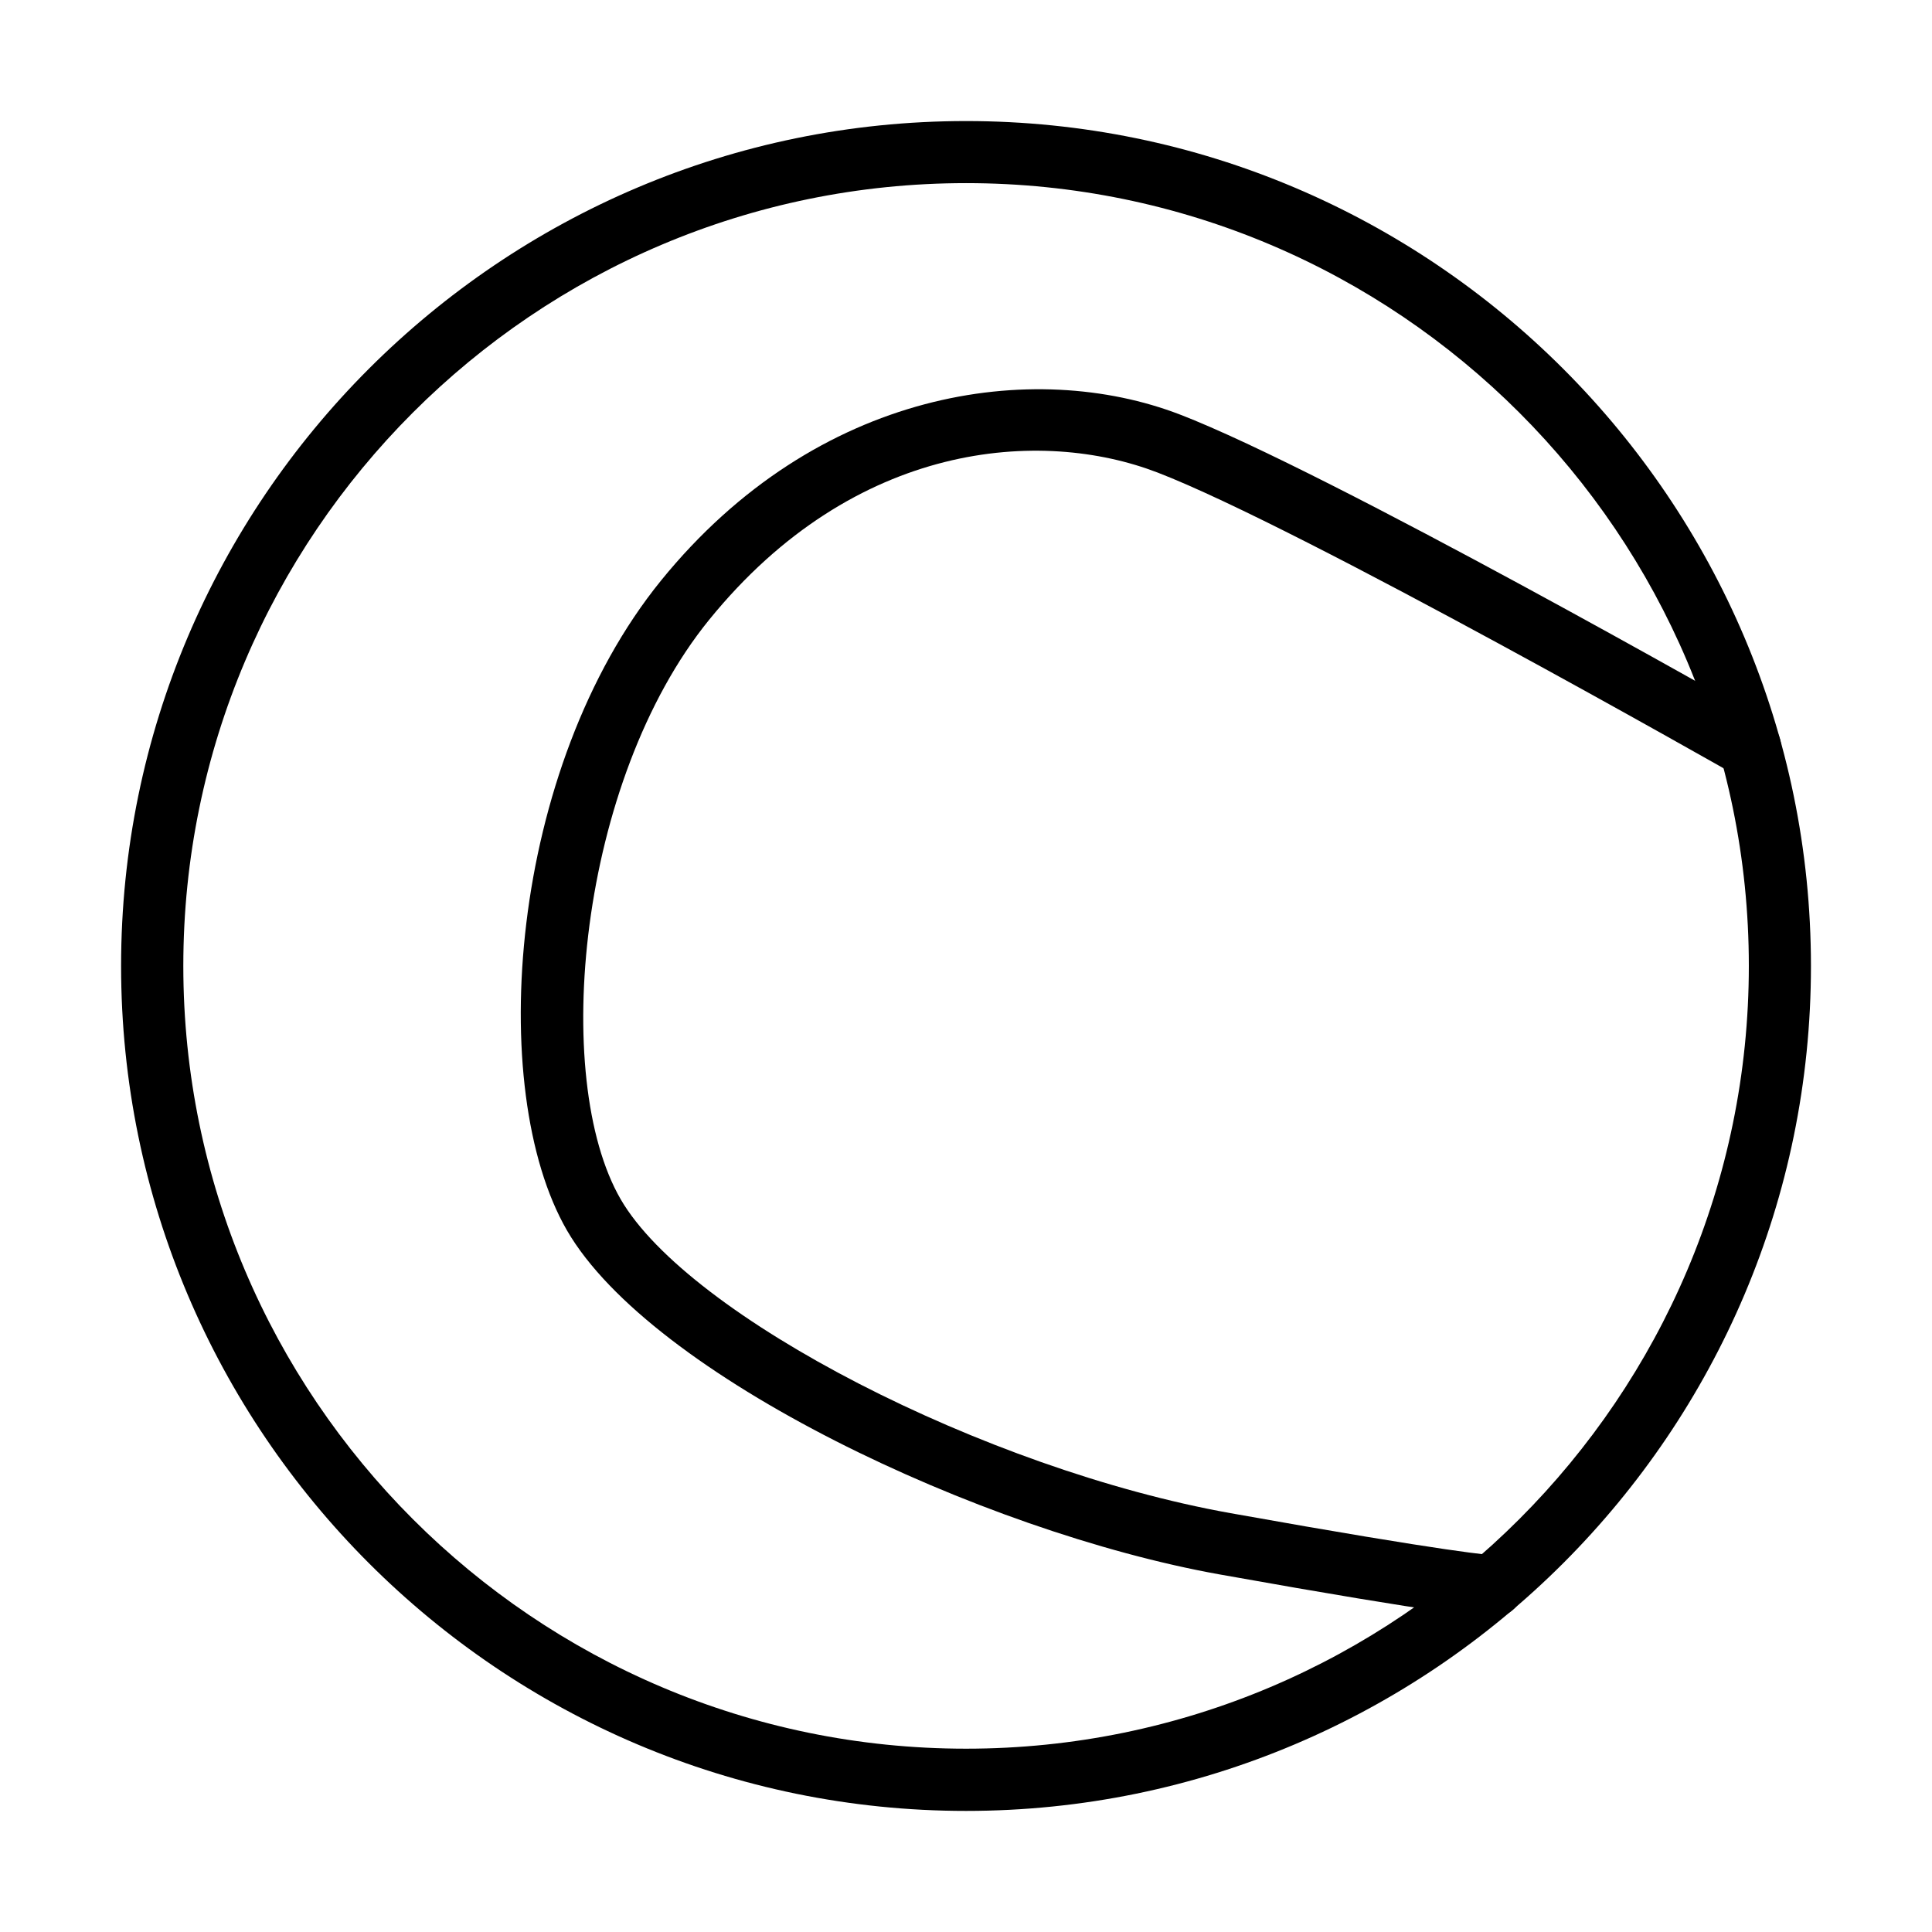
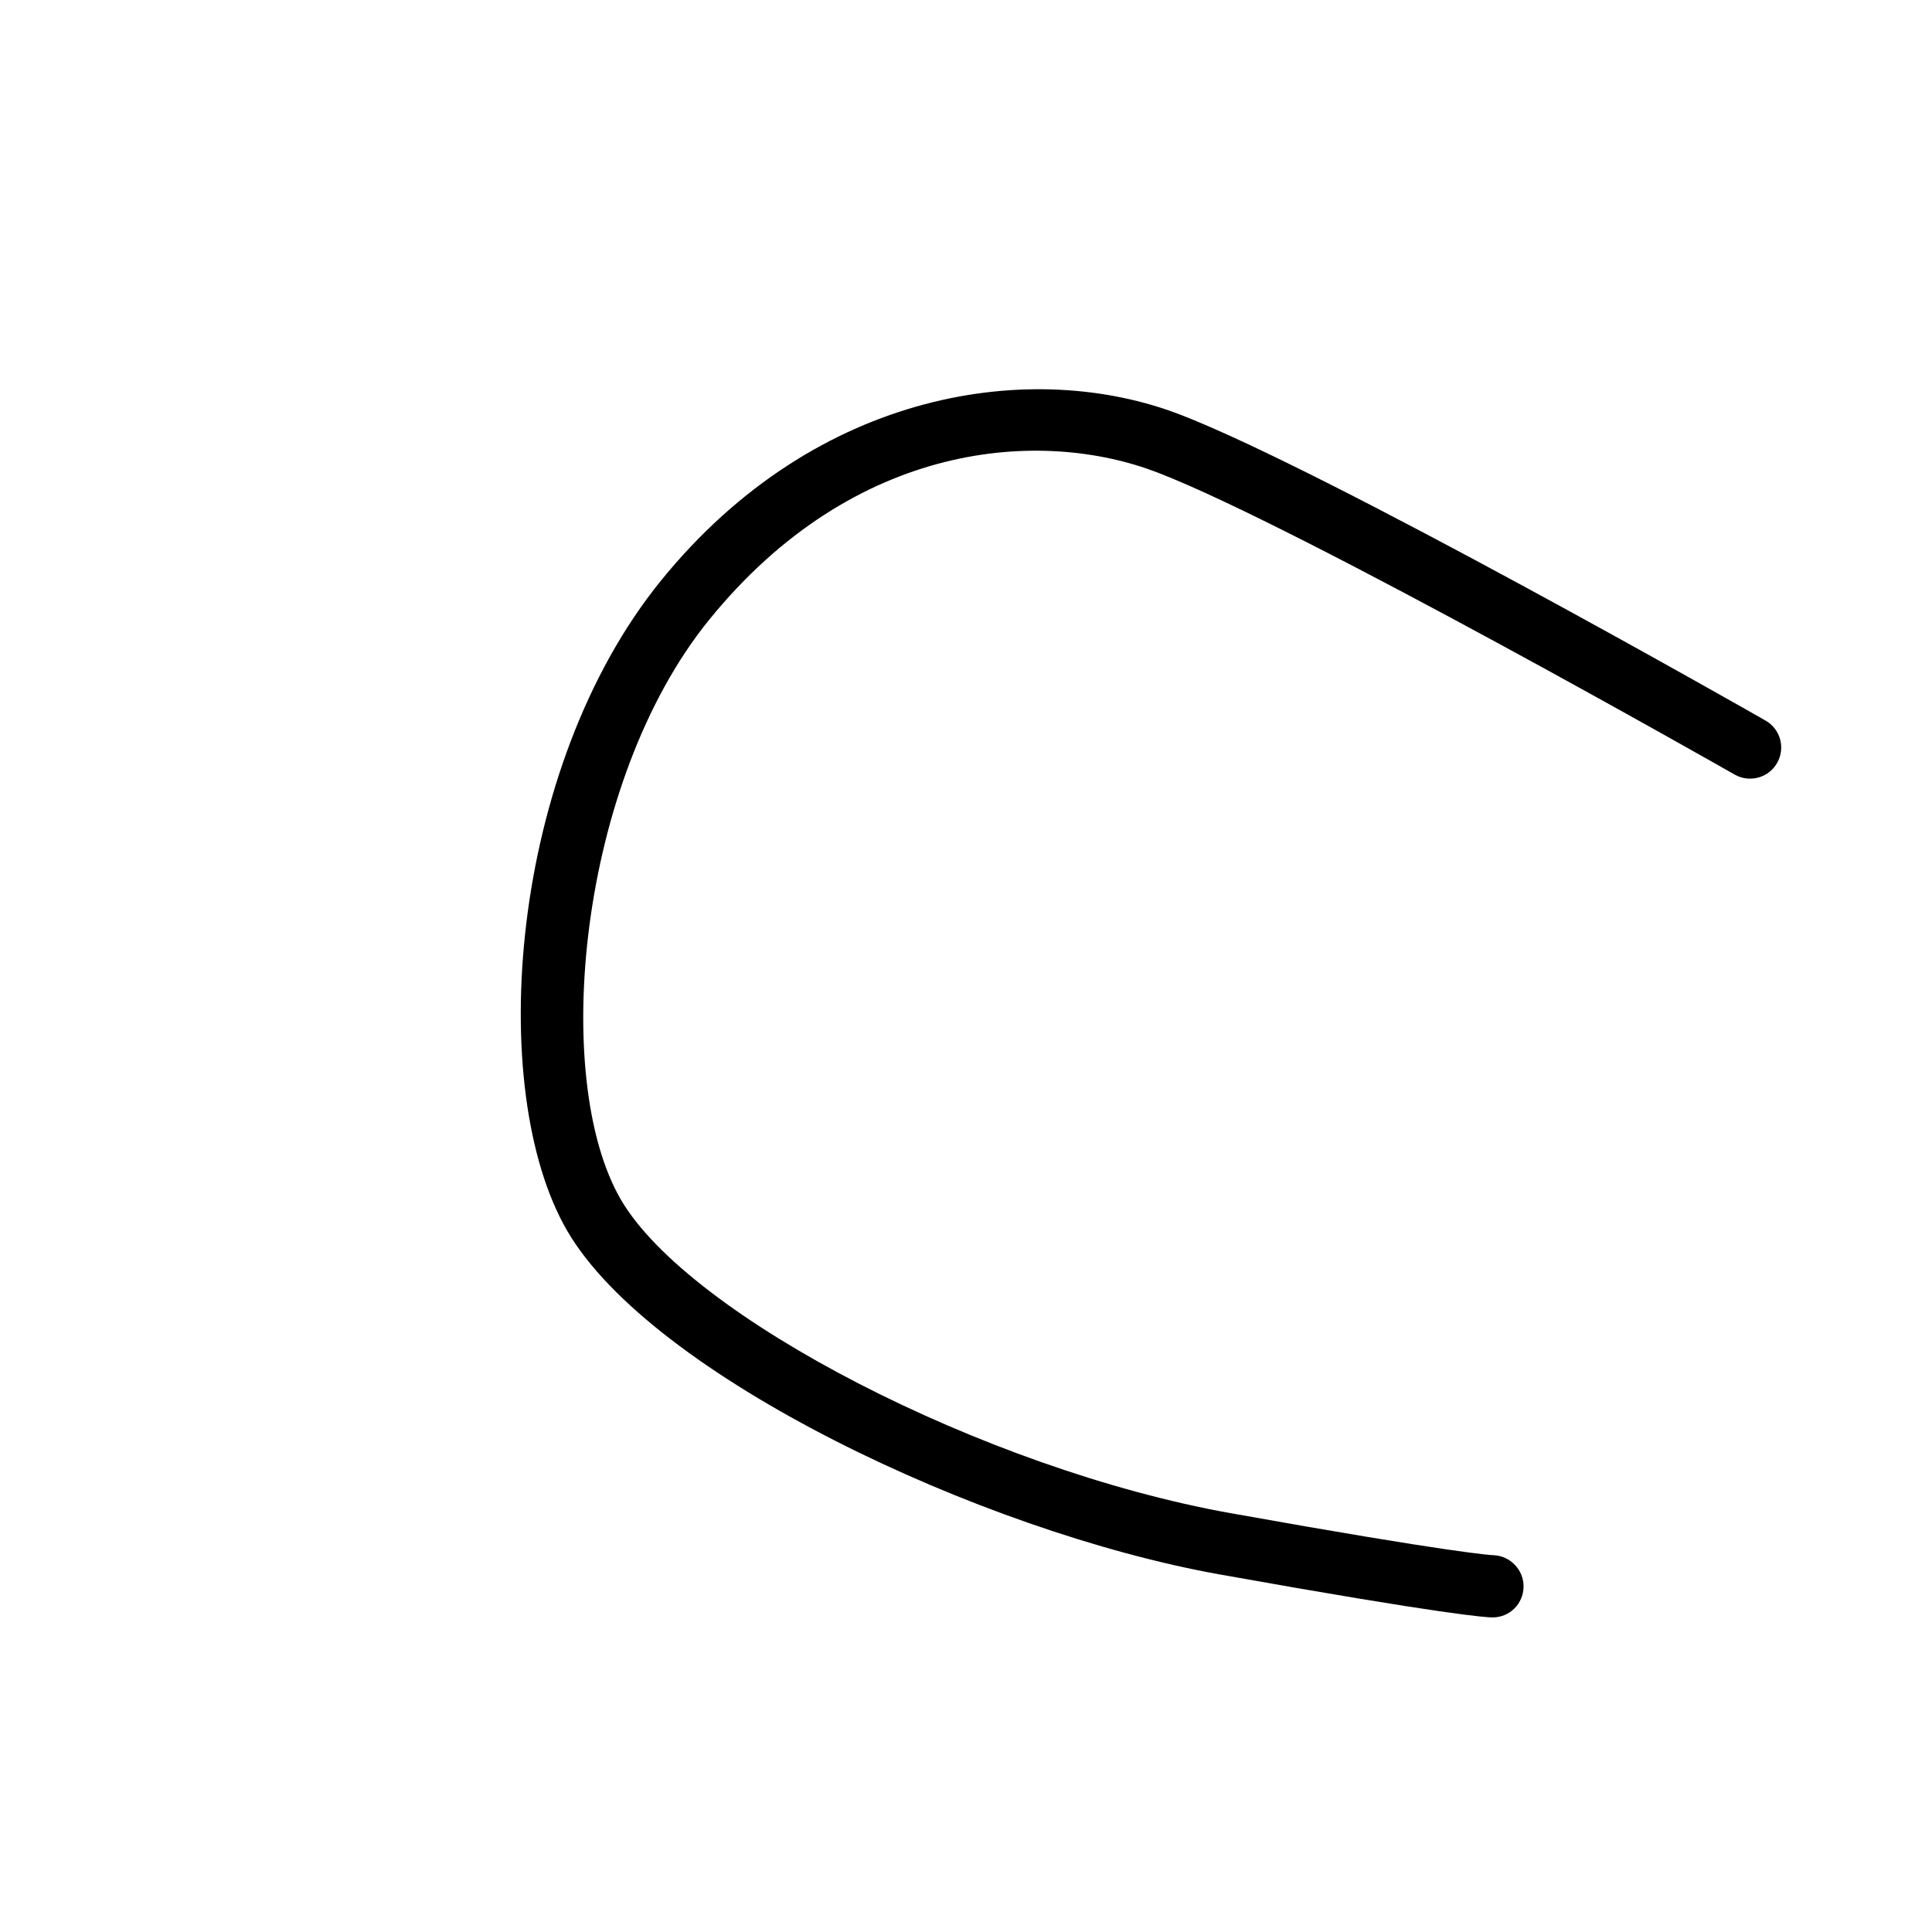
<svg xmlns="http://www.w3.org/2000/svg" fill="#000000" width="800px" height="800px" version="1.1" viewBox="144 144 512 512">
  <g>
-     <path d="m400.02 623.91c-123.48 0-223.93-100.46-223.93-223.93 0-123.47 100.46-223.9 223.93-223.9 123.47 0 223.9 100.46 223.9 223.9 0.031 123.48-100.43 223.93-223.9 223.93zm0-431.38c-114.41 0-207.44 93.07-207.44 207.44 0 114.38 93.066 207.45 207.44 207.45 114.37 0 207.44-93.07 207.44-207.45 0-114.37-93.035-207.44-207.44-207.44z" />
    <path d="m539.62 572.64c-1.547 0-12.004-0.59-72.453-11.41-63.258-11.344-150.65-52.699-172.91-91.156-21.633-37.398-15.371-122.55 24.895-172.19 41.422-51.051 98.945-58.898 137.56-44.023 39.148 15.07 150.46 78.391 155.17 81.094 3.957 2.242 5.336 7.293 3.059 11.25-2.242 3.957-7.281 5.309-11.238 3.066-1.156-0.66-114.93-65.398-152.93-80.039-30.637-11.809-80.172-8.645-118.86 39.043-34.691 42.742-41.988 121.46-23.422 153.55 18.039 31.098 96.539 71.531 161.57 83.172 59.492 10.652 69.32 11.148 69.719 11.148 4.453 0.164 8.043 3.891 7.977 8.375-0.066 4.488-3.629 8.082-8.148 8.113 0 0 0.035 0 0 0z" />
  </g>
</svg>